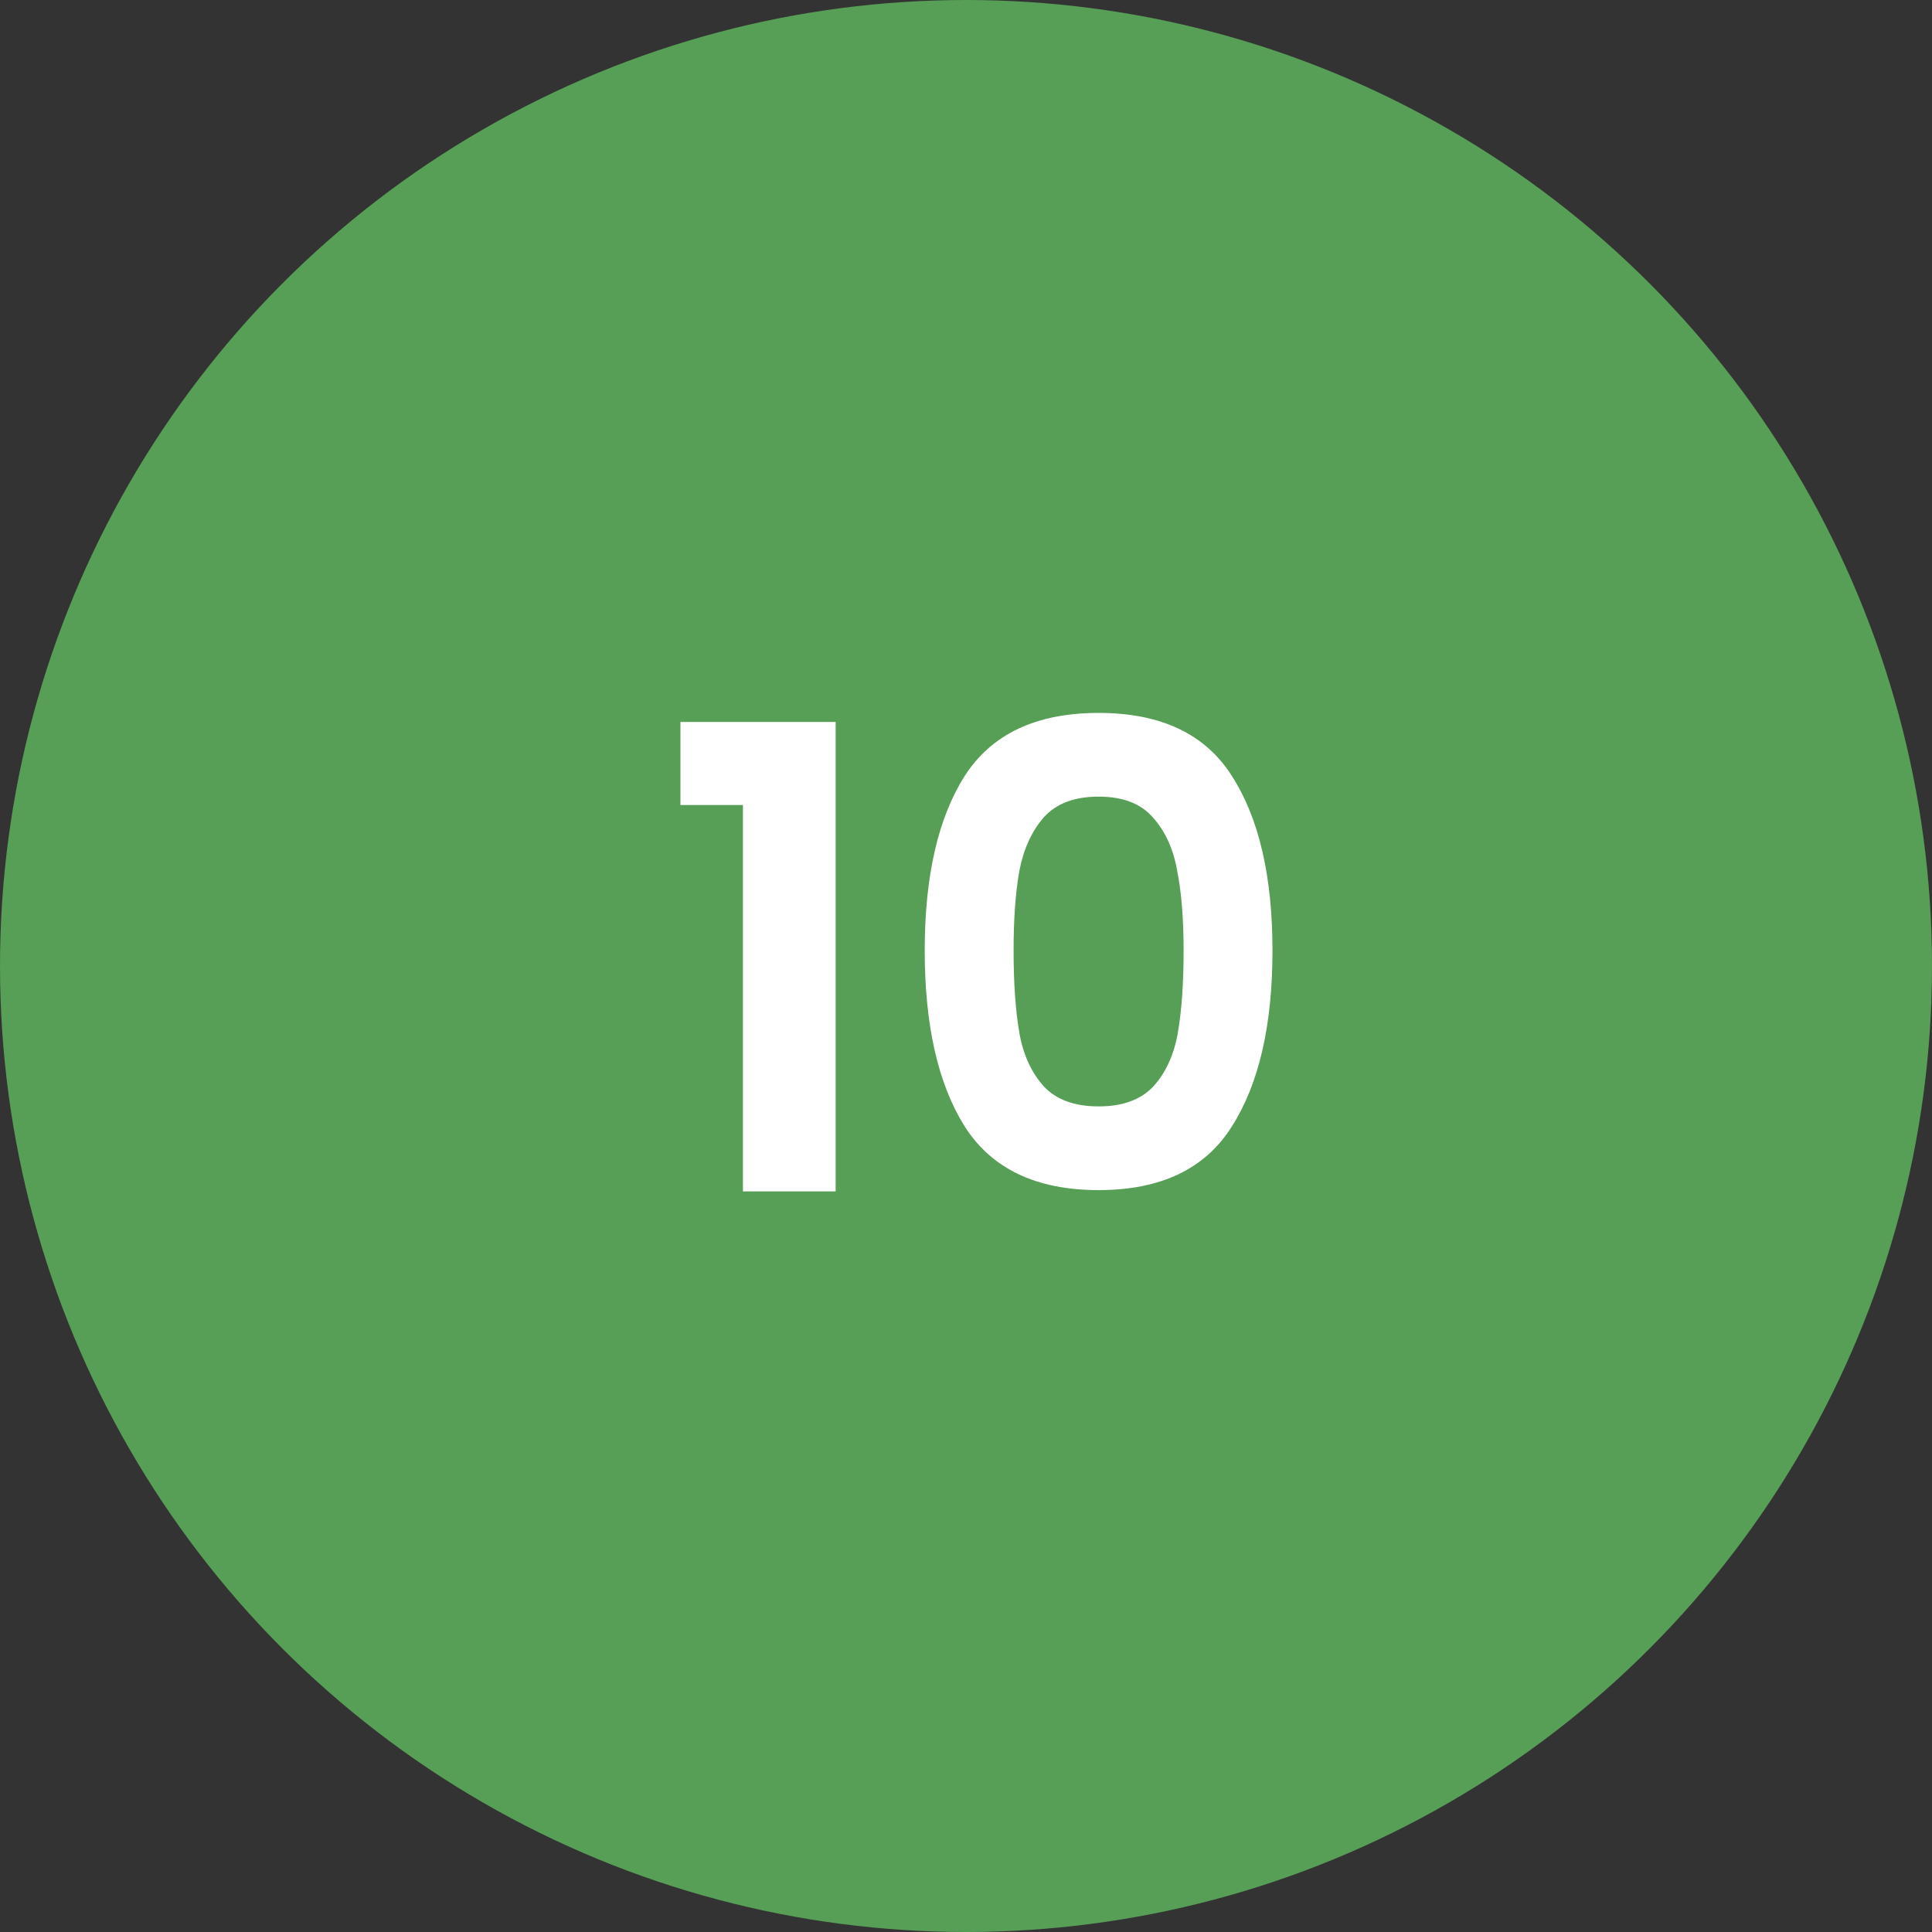
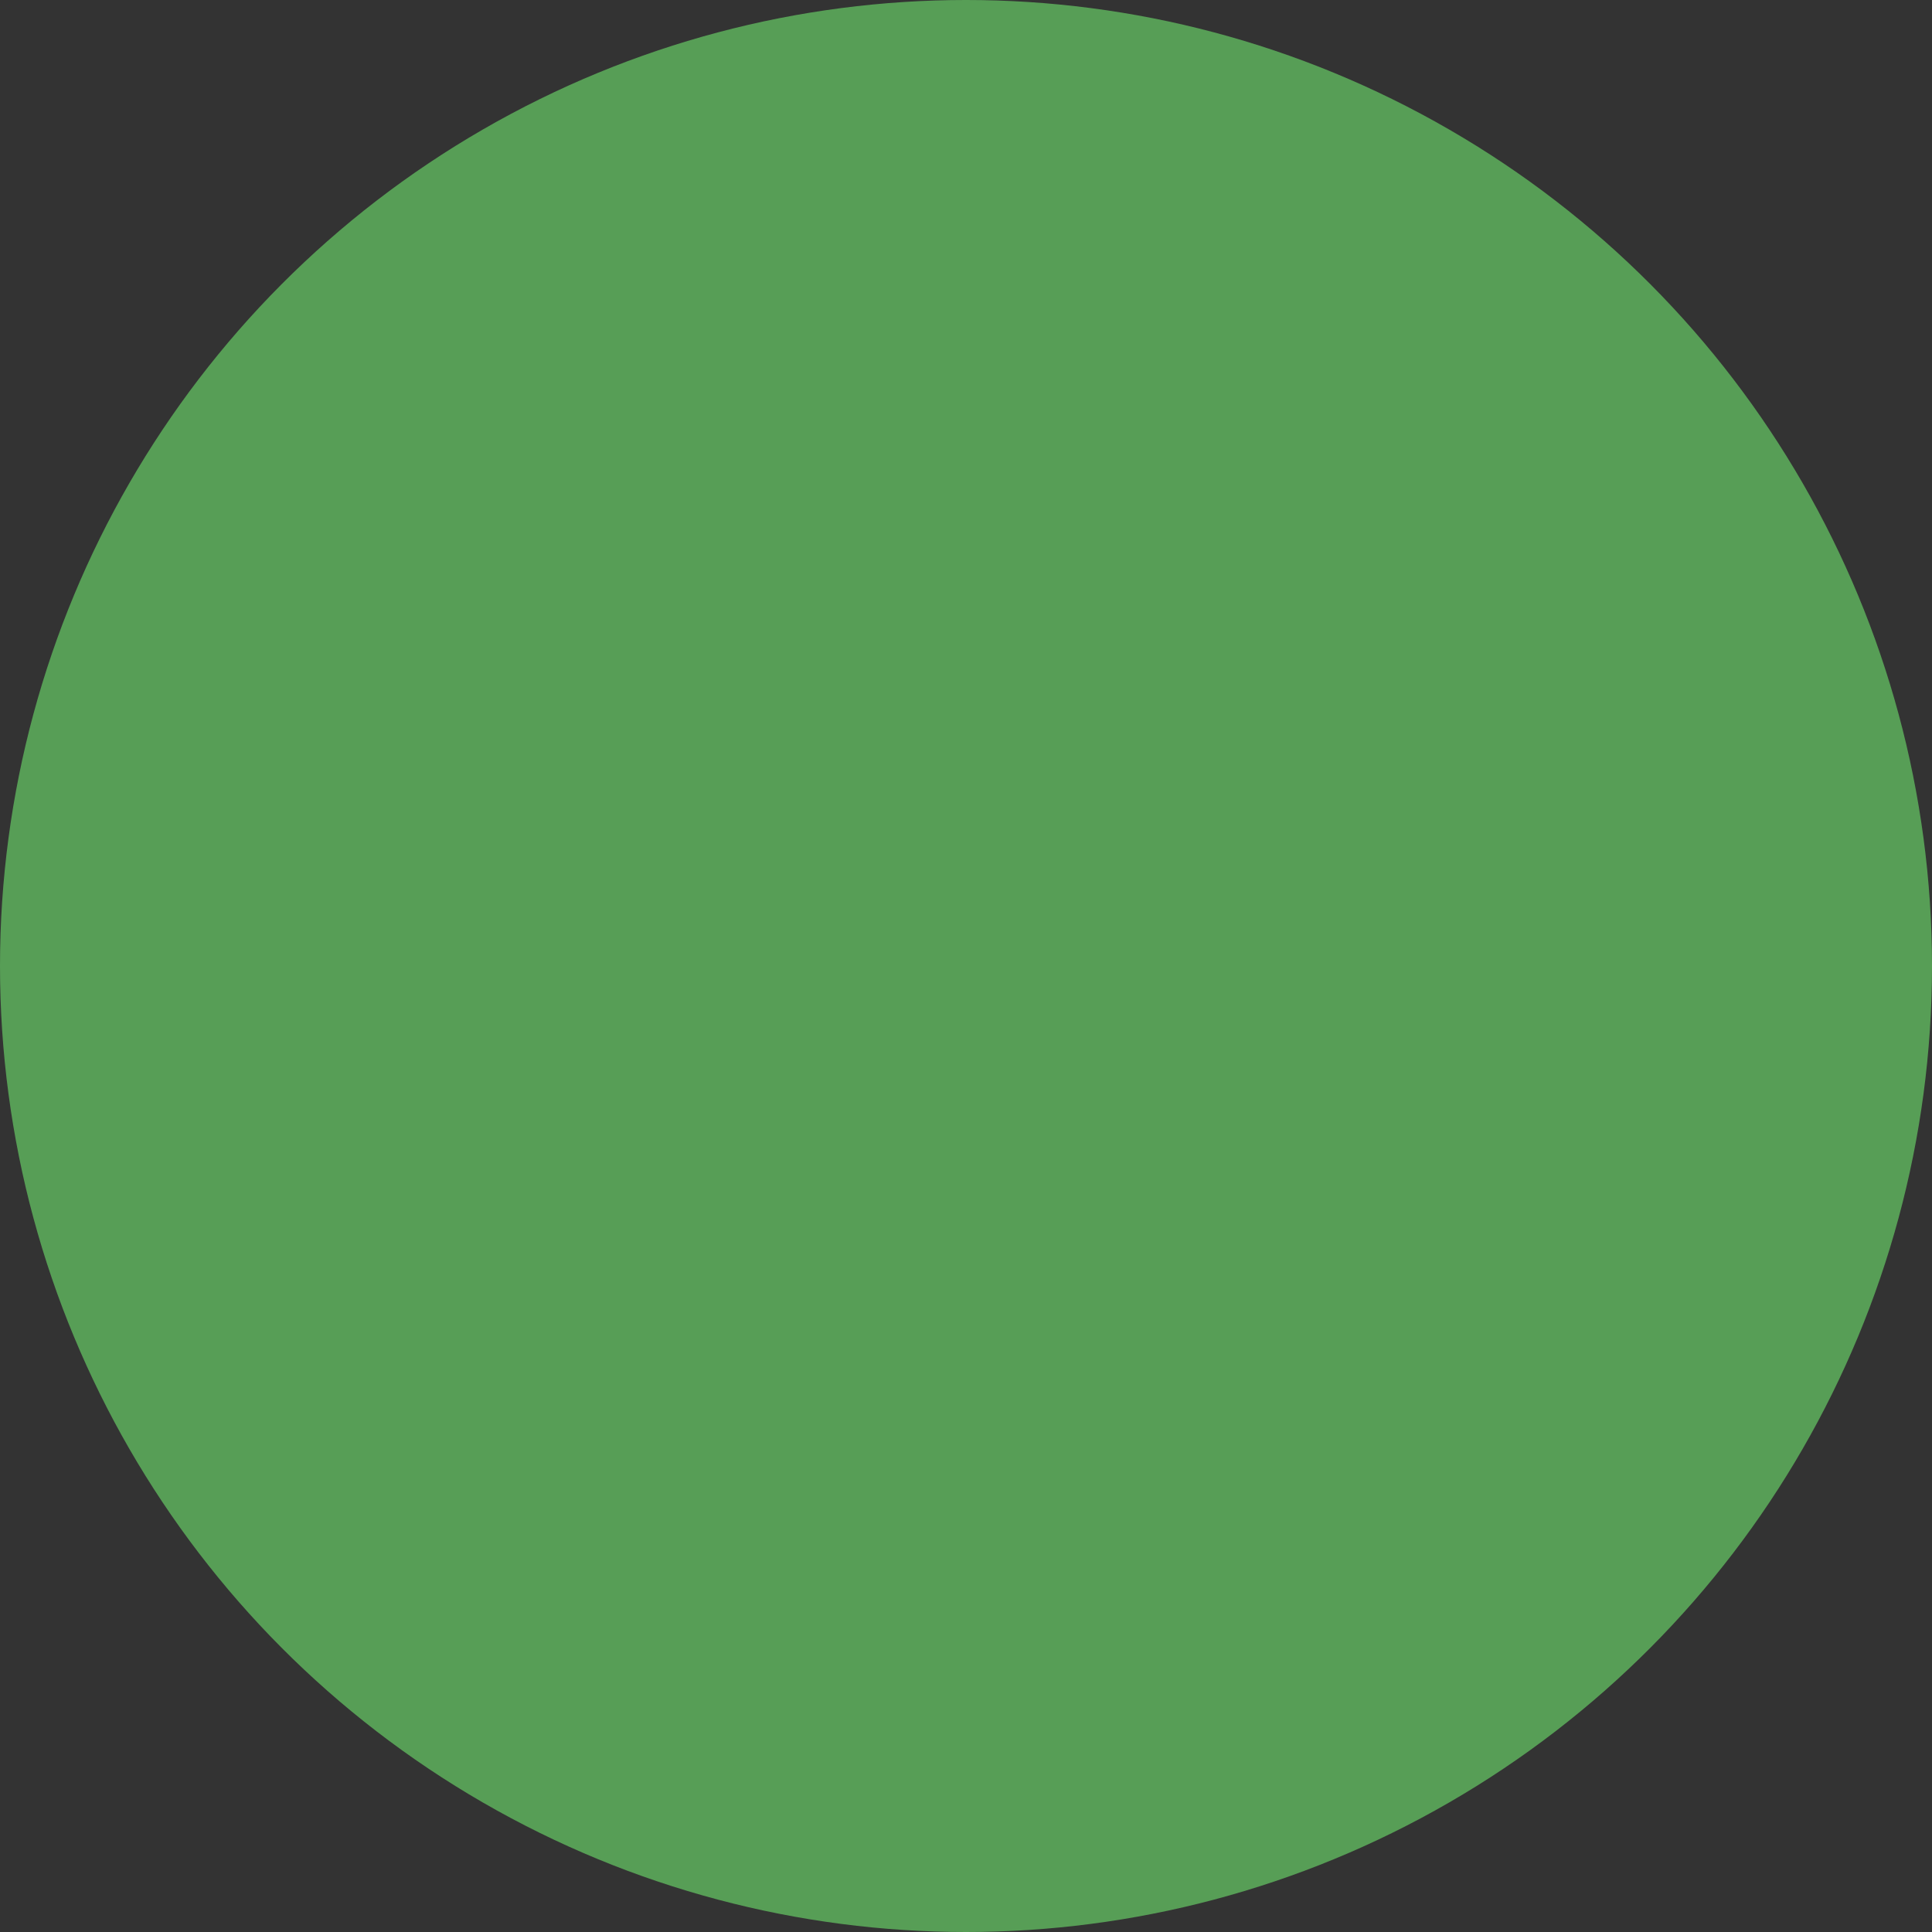
<svg xmlns="http://www.w3.org/2000/svg" width="60" height="60" viewBox="0 0 60 60" fill="none">
  <rect x="0" y="0" width="60" height="60" fill="#333333" stroke="none" />
  <circle cx="30" cy="30" r="30" fill="#579E56" />
-   <path d="M21.132 25V22.42H25.952V37H23.072V25H21.132ZM28.718 29.52C28.718 27.213 29.131 25.407 29.958 24.1C30.798 22.793 32.185 22.14 34.118 22.14C36.051 22.14 37.431 22.793 38.258 24.1C39.098 25.407 39.518 27.213 39.518 29.52C39.518 31.84 39.098 33.66 38.258 34.98C37.431 36.3 36.051 36.96 34.118 36.96C32.185 36.96 30.798 36.3 29.958 34.98C29.131 33.66 28.718 31.84 28.718 29.52ZM36.758 29.52C36.758 28.533 36.691 27.707 36.558 27.04C36.438 26.36 36.185 25.807 35.798 25.38C35.425 24.953 34.865 24.74 34.118 24.74C33.371 24.74 32.805 24.953 32.418 25.38C32.045 25.807 31.791 26.36 31.658 27.04C31.538 27.707 31.478 28.533 31.478 29.52C31.478 30.533 31.538 31.387 31.658 32.08C31.778 32.76 32.032 33.313 32.418 33.74C32.805 34.153 33.371 34.36 34.118 34.36C34.865 34.36 35.431 34.153 35.818 33.74C36.205 33.313 36.458 32.76 36.578 32.08C36.698 31.387 36.758 30.533 36.758 29.52Z" fill="white" />
</svg>